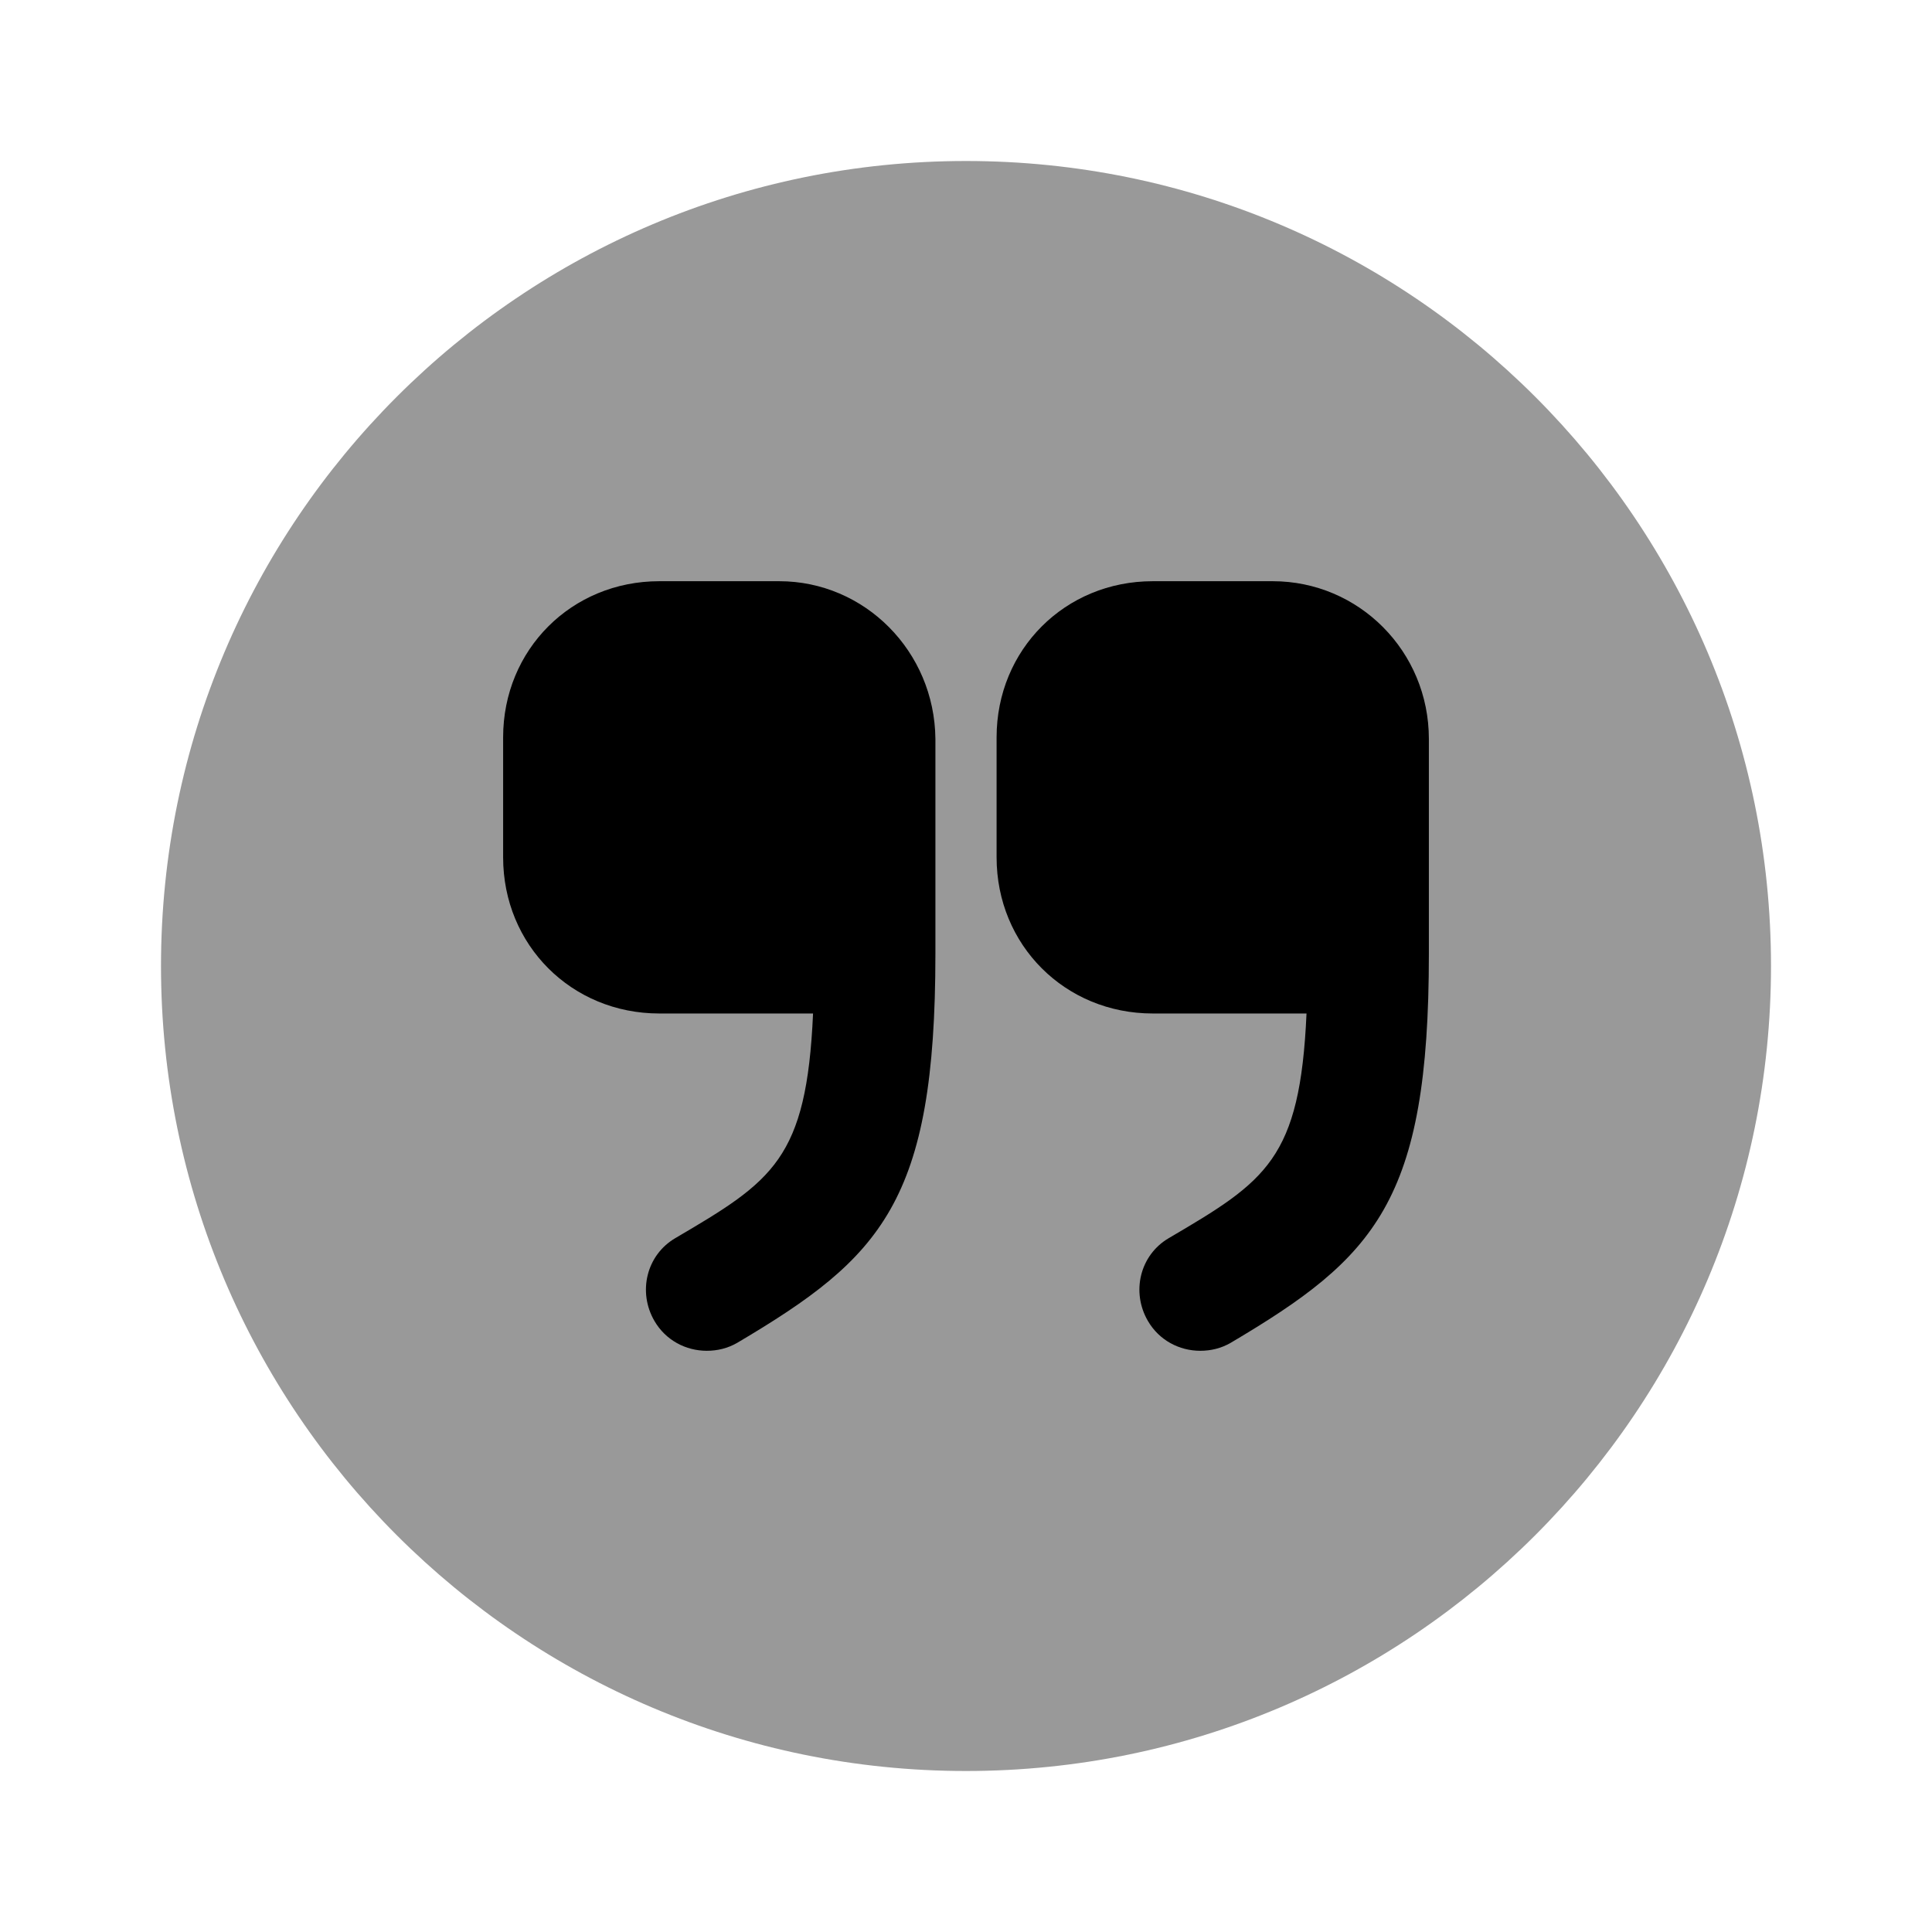
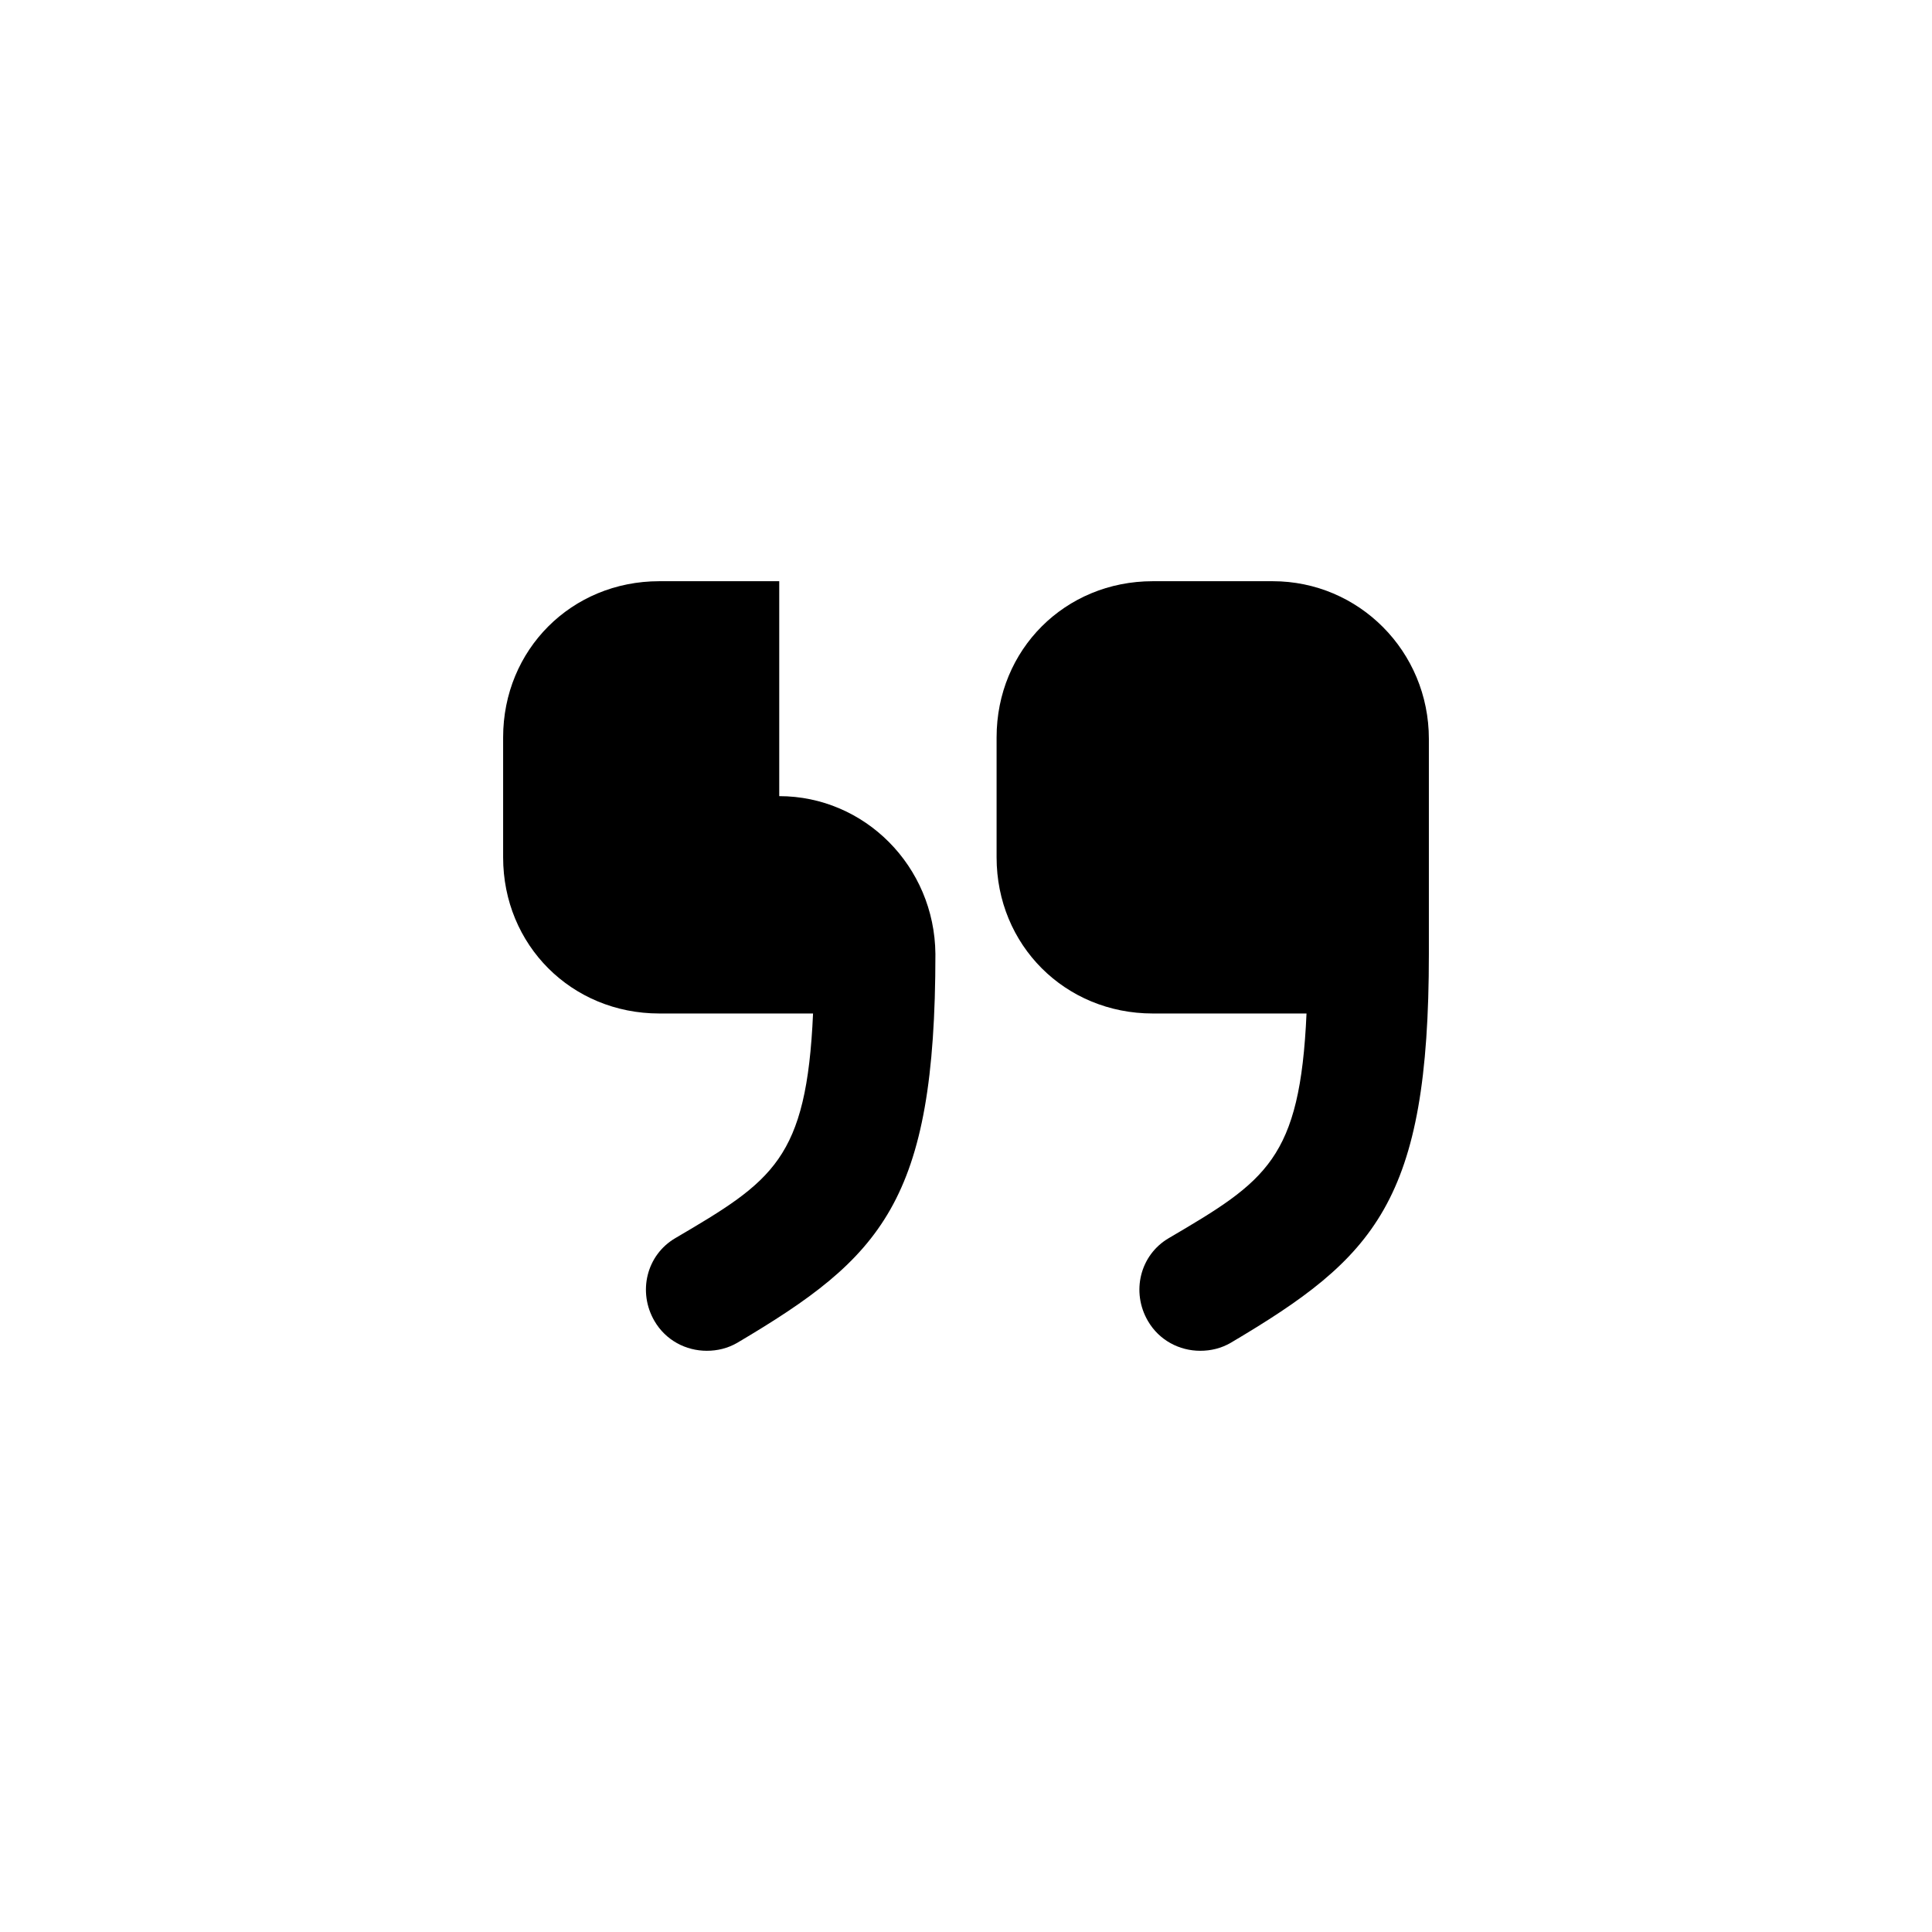
<svg xmlns="http://www.w3.org/2000/svg" viewBox="0 0 24 24" fill="currentColor" aria-hidden="true">
-   <path d="M12 22c5.523 0 10-4.477 10-10S17.523 2 12 2 2 6.477 2 12s4.477 10 10 10z" opacity=".4" />
-   <path d="M15.81 7.22h-1.49c-1.09 0-1.94.85-1.94 1.94v1.49c0 1.09.85 1.94 1.94 1.94h1.91c-.08 1.81-.5 2.08-1.71 2.79-.36.21-.47.67-.26 1.03.14.24.39.37.65.37.13 0 .26-.03.38-.1 1.79-1.06 2.46-1.75 2.46-4.83V9.18c0-1.09-.87-1.96-1.94-1.96zM9.68 7.22H8.19c-1.09 0-1.94.85-1.94 1.94v1.49c0 1.09.85 1.94 1.94 1.94h1.91c-.08 1.81-.5 2.08-1.71 2.79-.36.21-.47.67-.26 1.03.14.24.39.37.65.37.13 0 .26-.03.38-.1 1.79-1.06 2.46-1.75 2.46-4.83V9.18c-.01-1.09-.88-1.96-1.94-1.96z" />
+   <path d="M15.81 7.22h-1.49c-1.09 0-1.94.85-1.94 1.94v1.49c0 1.09.85 1.94 1.94 1.94h1.91c-.08 1.81-.5 2.08-1.71 2.79-.36.21-.47.67-.26 1.03.14.24.39.37.65.37.13 0 .26-.03.38-.1 1.79-1.06 2.46-1.75 2.46-4.83V9.18c0-1.09-.87-1.96-1.94-1.96zM9.68 7.22H8.19c-1.09 0-1.94.85-1.94 1.94v1.49c0 1.09.85 1.94 1.94 1.94h1.91c-.08 1.81-.5 2.08-1.71 2.79-.36.21-.47.67-.26 1.03.14.24.39.37.65.37.13 0 .26-.03.38-.1 1.79-1.06 2.46-1.75 2.46-4.83c-.01-1.09-.88-1.96-1.94-1.96z" />
</svg>